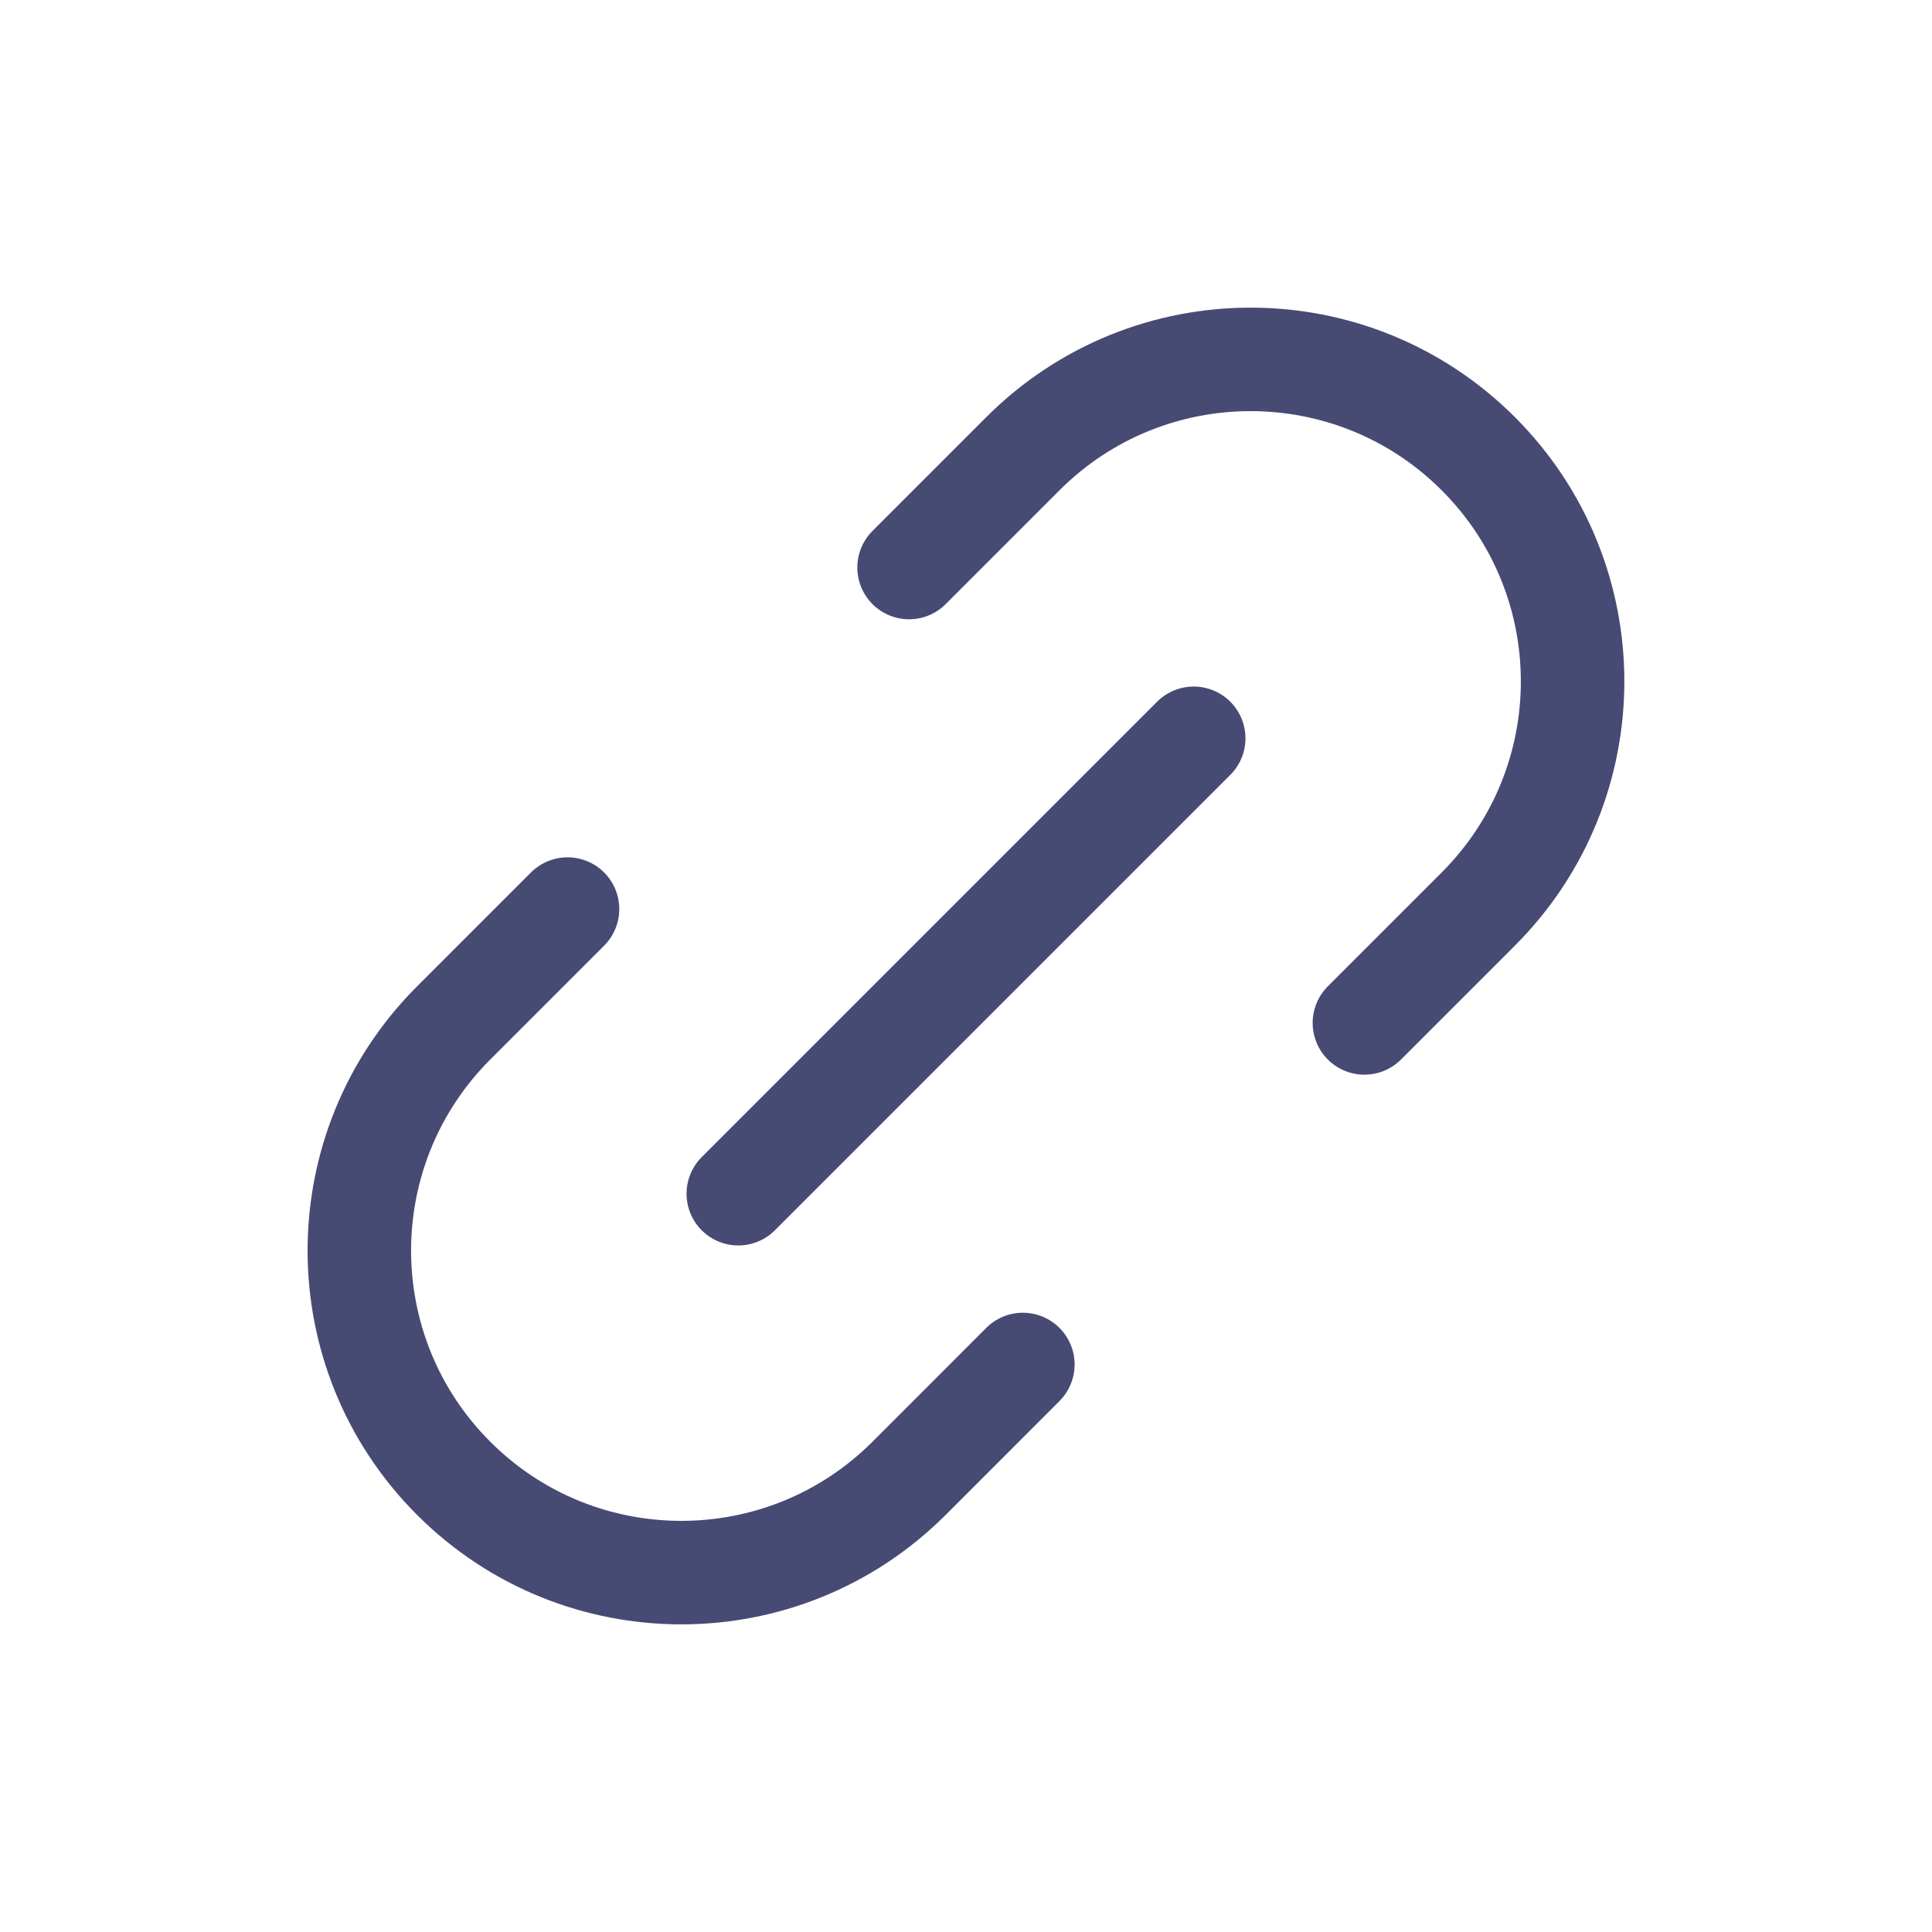
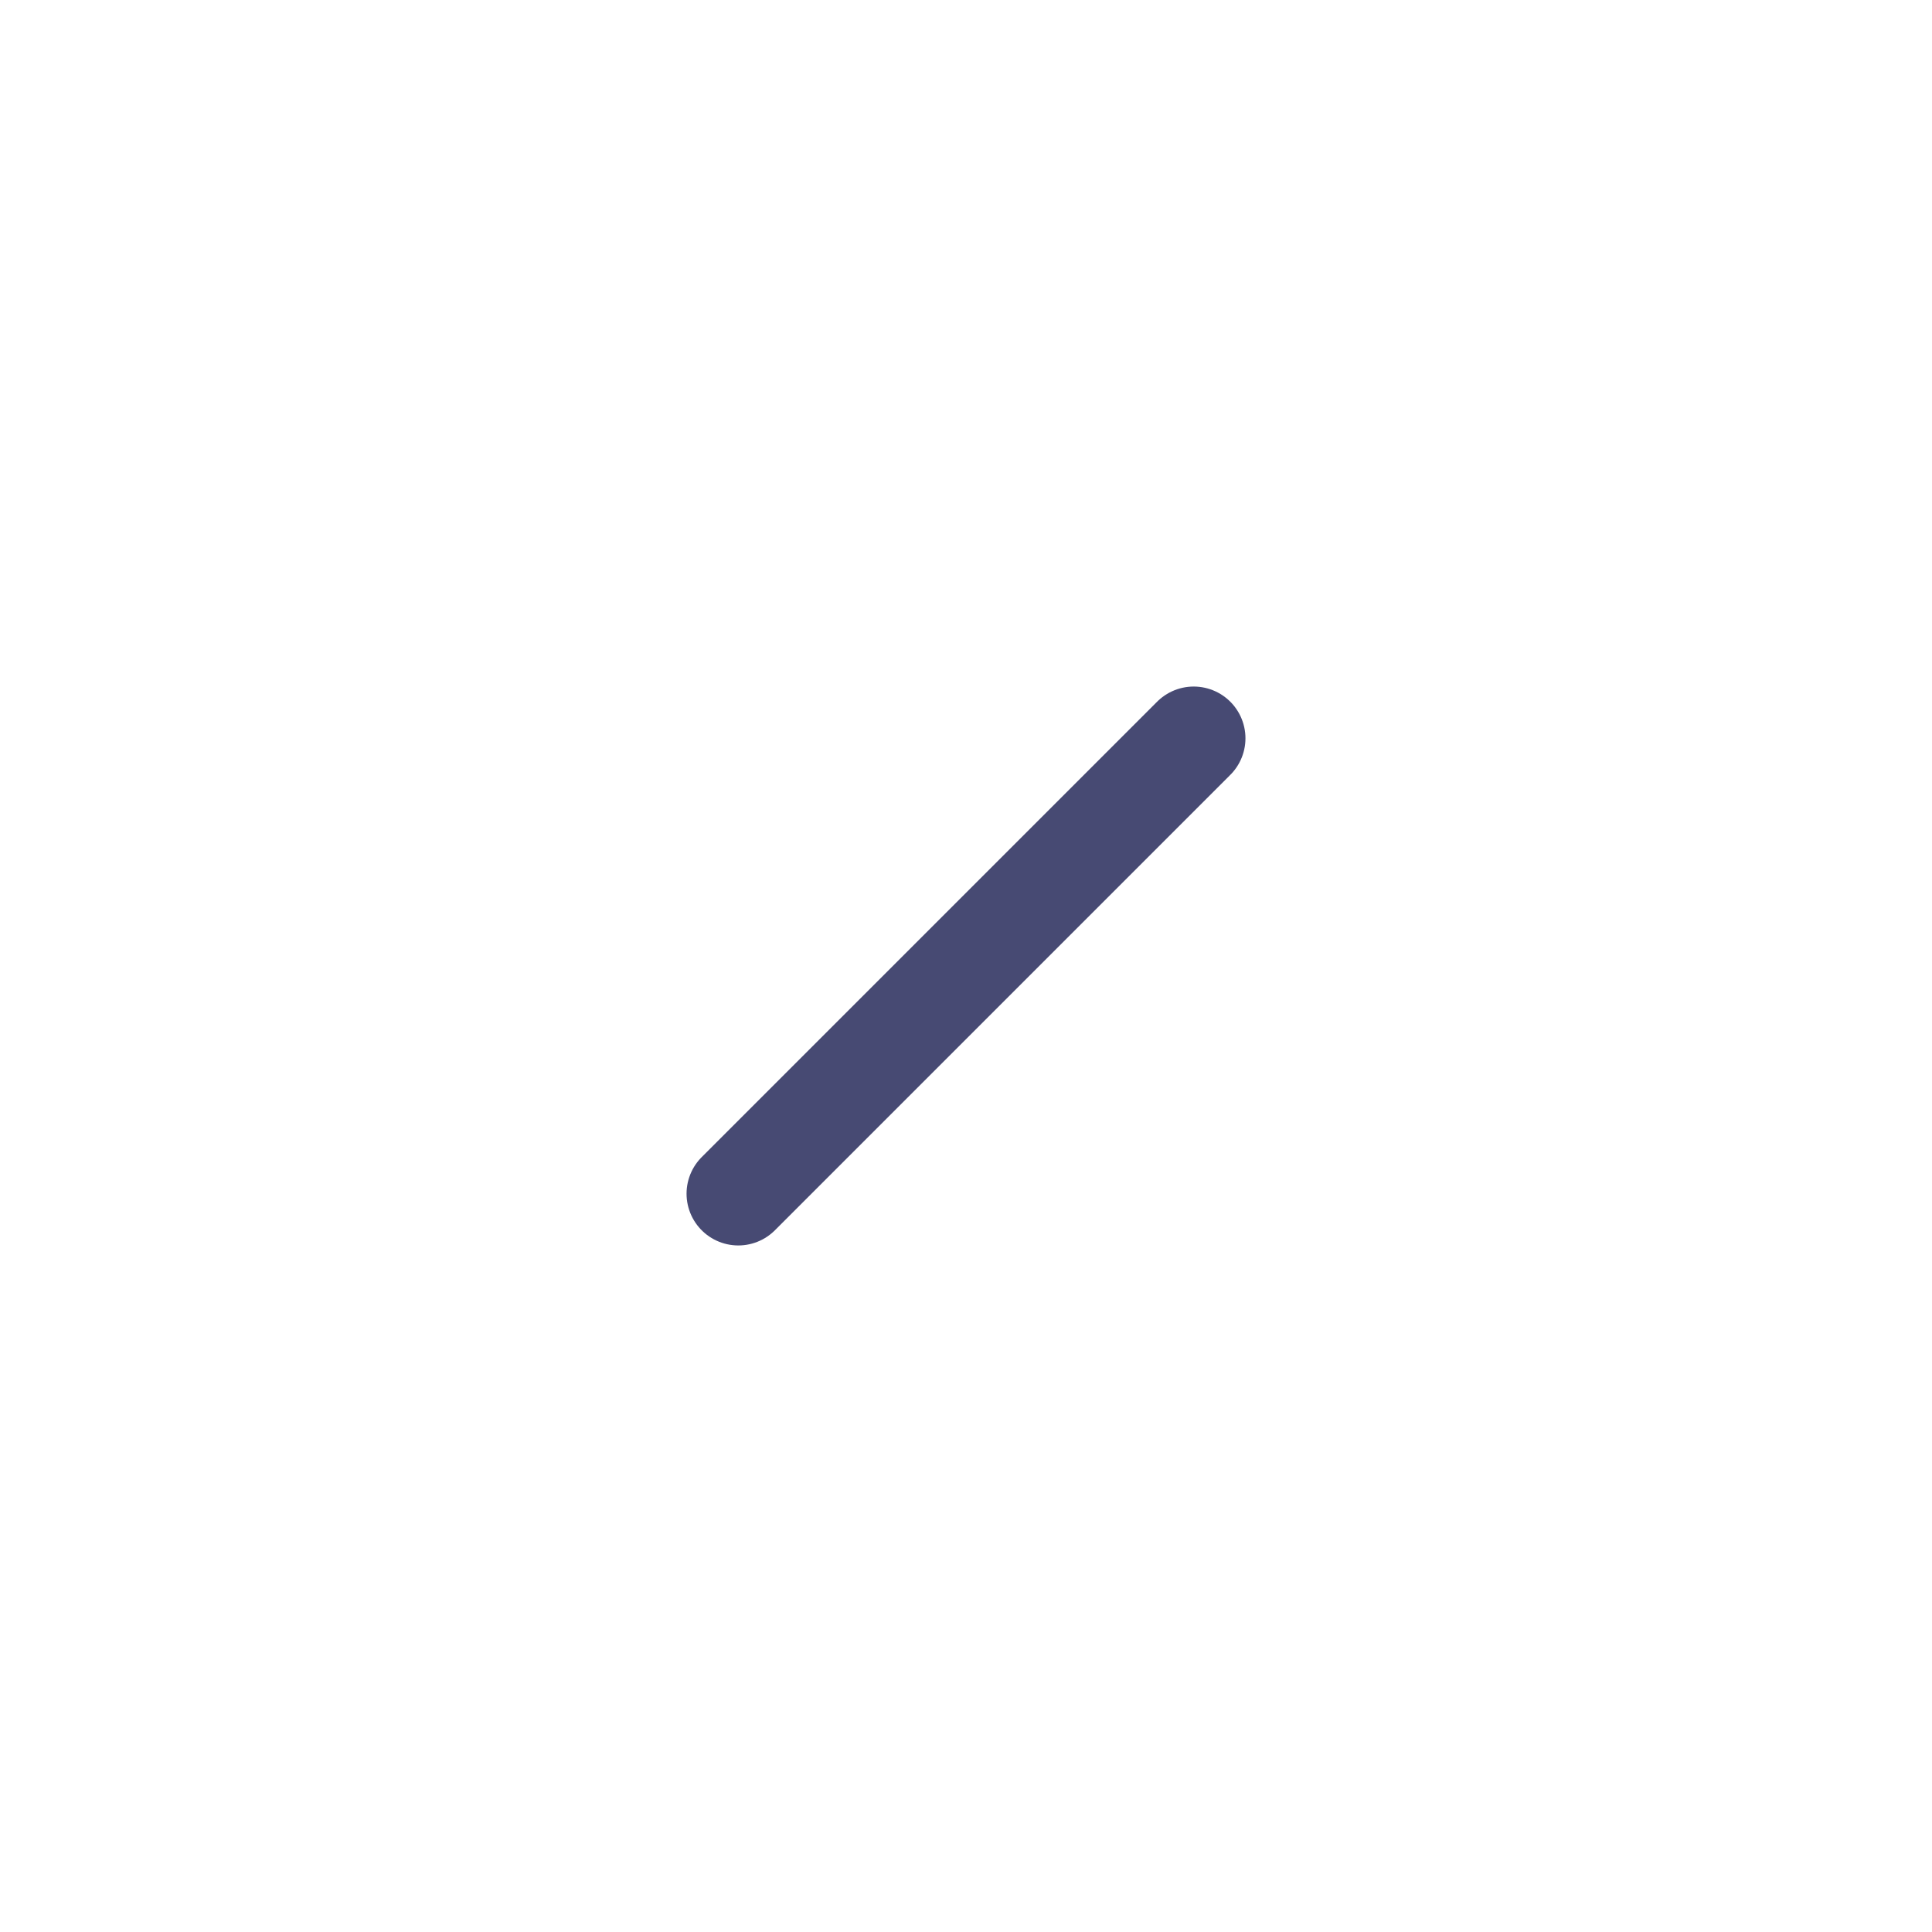
<svg xmlns="http://www.w3.org/2000/svg" width="28" height="28" viewBox="0 0 28 28" fill="none">
  <path d="M10.7 17.3L17.3 10.7" stroke="#474A73" stroke-width="1.5" stroke-linecap="round" stroke-linejoin="round" />
-   <path d="M8.225 13.175L6.575 14.825C4.752 16.648 4.752 19.602 6.575 21.425C8.397 23.247 11.352 23.247 13.175 21.425L14.824 19.775" stroke="#474A73" stroke-width="1.5" stroke-linecap="round" stroke-linejoin="round" />
-   <path d="M13.175 8.225L14.825 6.575C16.647 4.753 19.602 4.753 21.424 6.575C23.247 8.398 23.247 11.352 21.424 13.175L19.774 14.825" stroke="#474A73" stroke-width="1.5" stroke-linecap="round" stroke-linejoin="round" />
</svg>